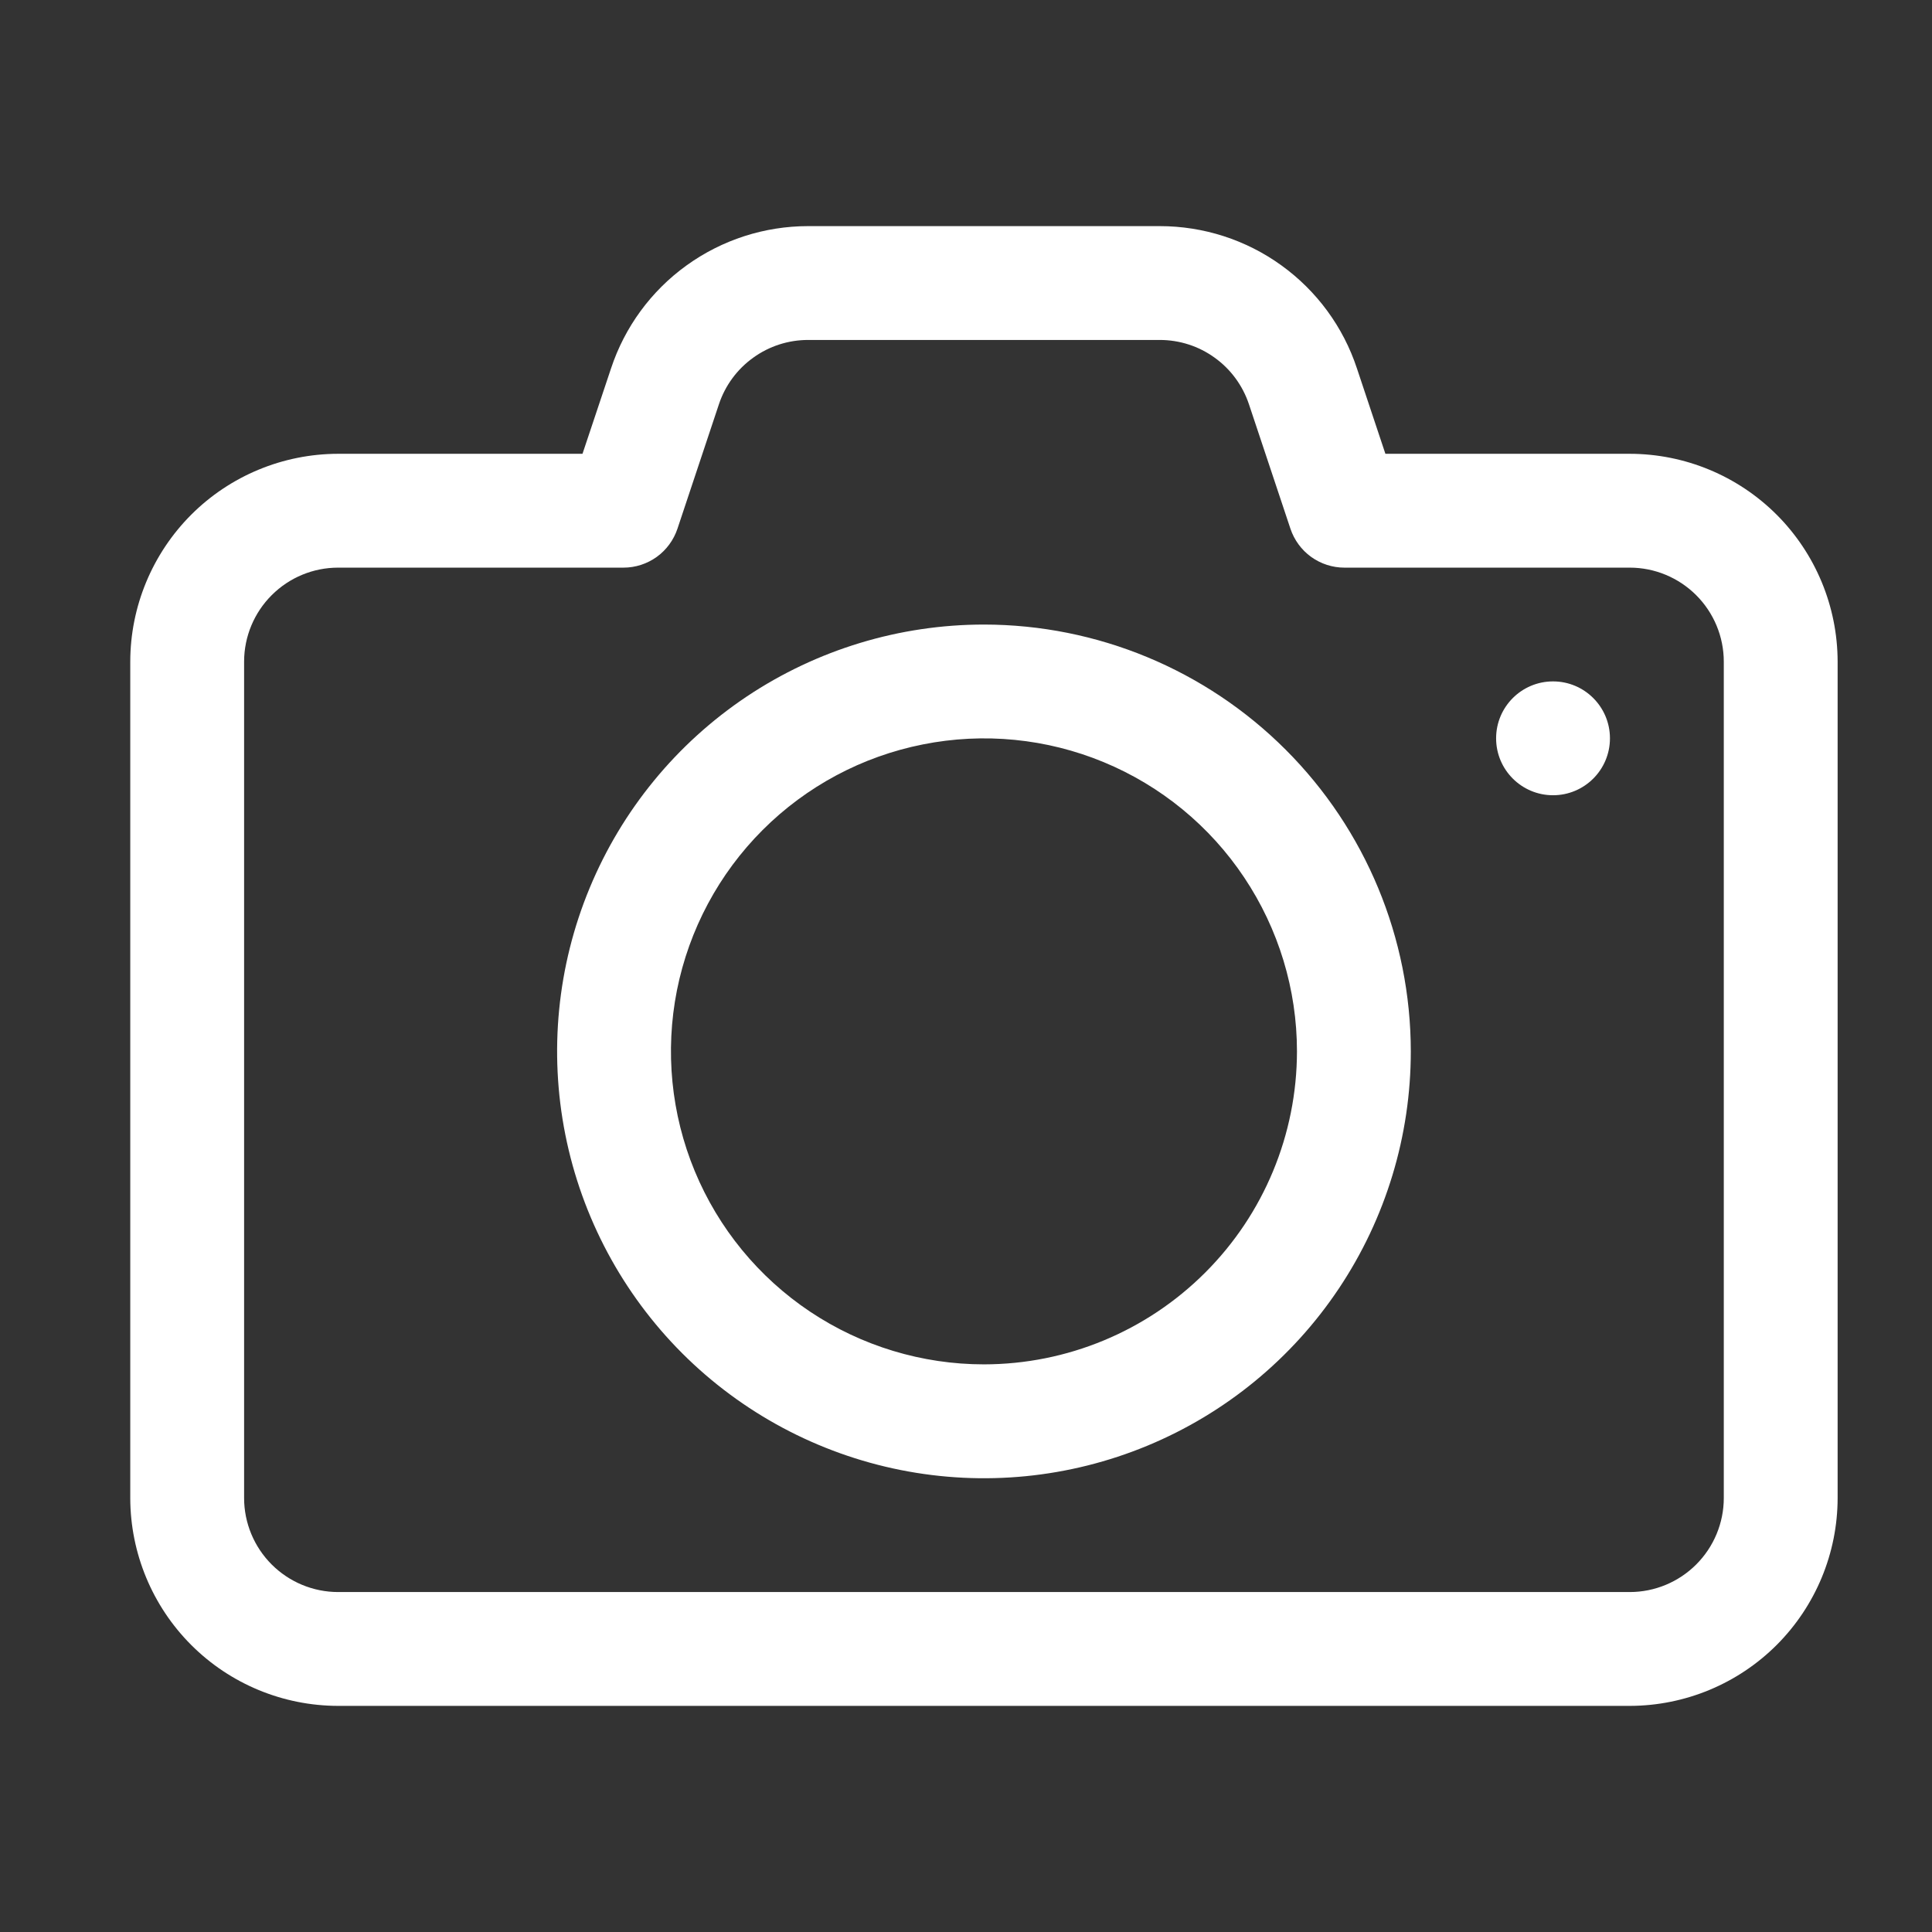
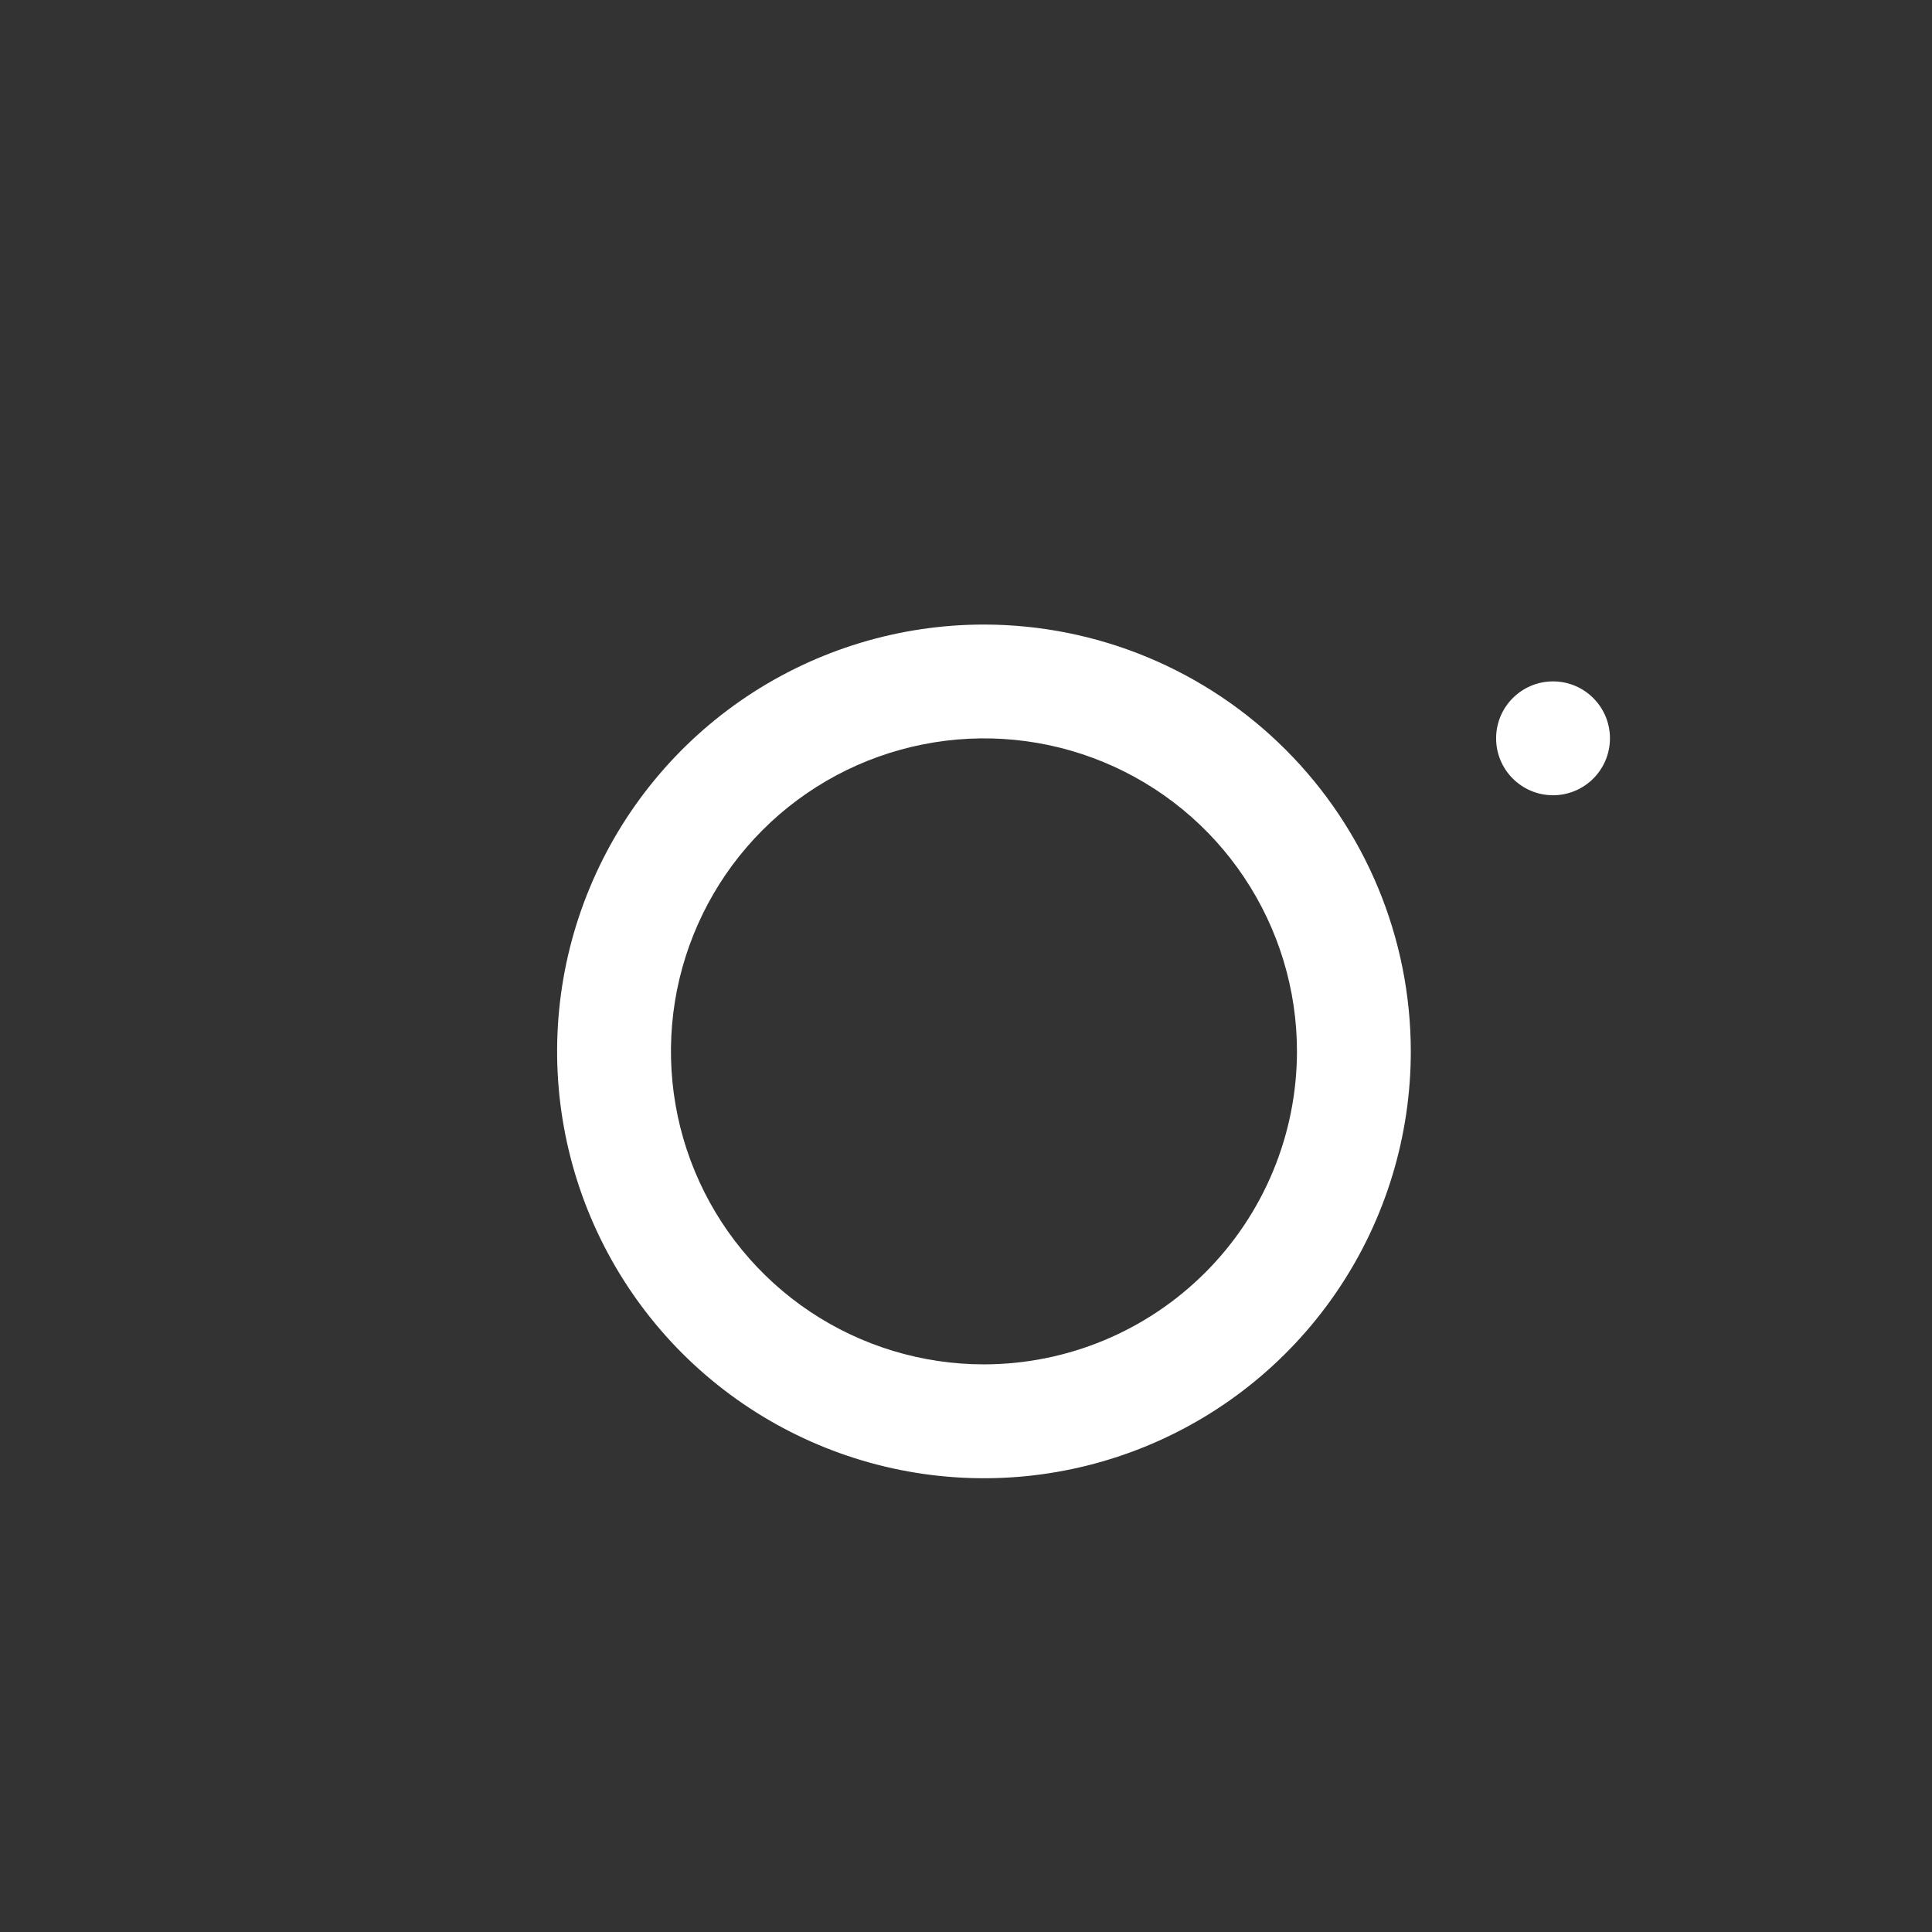
<svg xmlns="http://www.w3.org/2000/svg" width="26" height="26" viewBox="0 0 26 26" fill="none">
  <rect x="0" y="0" width="26" height="26" fill="#333333" stroke="none" />
  <g id="camera 2">
-     <path id="Vector" d="M21.933 6.107H18.644L18.261 4.958C18.077 4.4 17.721 3.915 17.244 3.571C16.768 3.227 16.195 3.043 15.607 3.043H10.876C10.288 3.043 9.716 3.228 9.239 3.572C8.763 3.915 8.407 4.401 8.223 4.958L7.839 6.107H4.55C3.808 6.108 3.097 6.403 2.573 6.927C2.049 7.452 1.754 8.163 1.753 8.904V20.163C1.755 20.904 2.05 21.614 2.574 22.138C3.098 22.662 3.809 22.956 4.55 22.957H21.936C22.677 22.955 23.387 22.66 23.911 22.136C24.435 21.611 24.729 20.901 24.73 20.16V8.901C24.728 8.16 24.433 7.45 23.909 6.926C23.384 6.402 22.674 6.108 21.933 6.107ZM23.198 20.16C23.198 20.495 23.064 20.817 22.827 21.054C22.59 21.291 22.268 21.425 21.933 21.425H4.55C4.215 21.425 3.893 21.291 3.656 21.054C3.419 20.817 3.285 20.495 3.285 20.16V8.901C3.286 8.566 3.42 8.245 3.657 8.009C3.894 7.772 4.215 7.639 4.55 7.639H8.391C8.552 7.639 8.708 7.588 8.839 7.494C8.969 7.4 9.066 7.267 9.117 7.115L9.675 5.44C9.759 5.188 9.92 4.969 10.136 4.814C10.351 4.658 10.61 4.575 10.876 4.575H15.607C15.873 4.575 16.132 4.658 16.347 4.814C16.563 4.969 16.724 5.189 16.808 5.441L17.366 7.115C17.417 7.267 17.514 7.4 17.644 7.494C17.775 7.588 17.931 7.639 18.092 7.639H21.933C22.268 7.639 22.59 7.773 22.827 8.01C23.064 8.247 23.198 8.569 23.198 8.904V20.16Z" fill="white" />
    <path id="Vector_2" d="M13.242 8.405C12.106 8.405 10.995 8.742 10.05 9.373C9.106 10.004 8.37 10.901 7.935 11.951C7.5 13 7.386 14.155 7.608 15.27C7.83 16.384 8.377 17.407 9.18 18.211C9.983 19.014 11.007 19.561 12.121 19.783C13.235 20.005 14.39 19.891 15.44 19.456C16.49 19.021 17.387 18.285 18.018 17.34C18.649 16.396 18.986 15.285 18.986 14.149C18.985 12.626 18.379 11.166 17.302 10.089C16.225 9.012 14.765 8.406 13.242 8.405ZM13.242 18.361C12.409 18.361 11.594 18.114 10.902 17.652C10.209 17.189 9.669 16.531 9.35 15.761C9.031 14.991 8.948 14.144 9.11 13.327C9.273 12.51 9.674 11.759 10.263 11.17C10.852 10.581 11.603 10.18 12.42 10.018C13.237 9.855 14.084 9.938 14.854 10.257C15.624 10.576 16.282 11.116 16.744 11.809C17.207 12.502 17.454 13.316 17.454 14.149C17.453 15.266 17.009 16.337 16.219 17.126C15.429 17.916 14.359 18.36 13.242 18.361Z" fill="white" />
    <path id="Vector_3" d="M20.9 10.702C21.323 10.702 21.666 10.359 21.666 9.936C21.666 9.513 21.323 9.17 20.9 9.17C20.477 9.17 20.134 9.513 20.134 9.936C20.134 10.359 20.477 10.702 20.9 10.702Z" fill="white" />
  </g>
</svg>